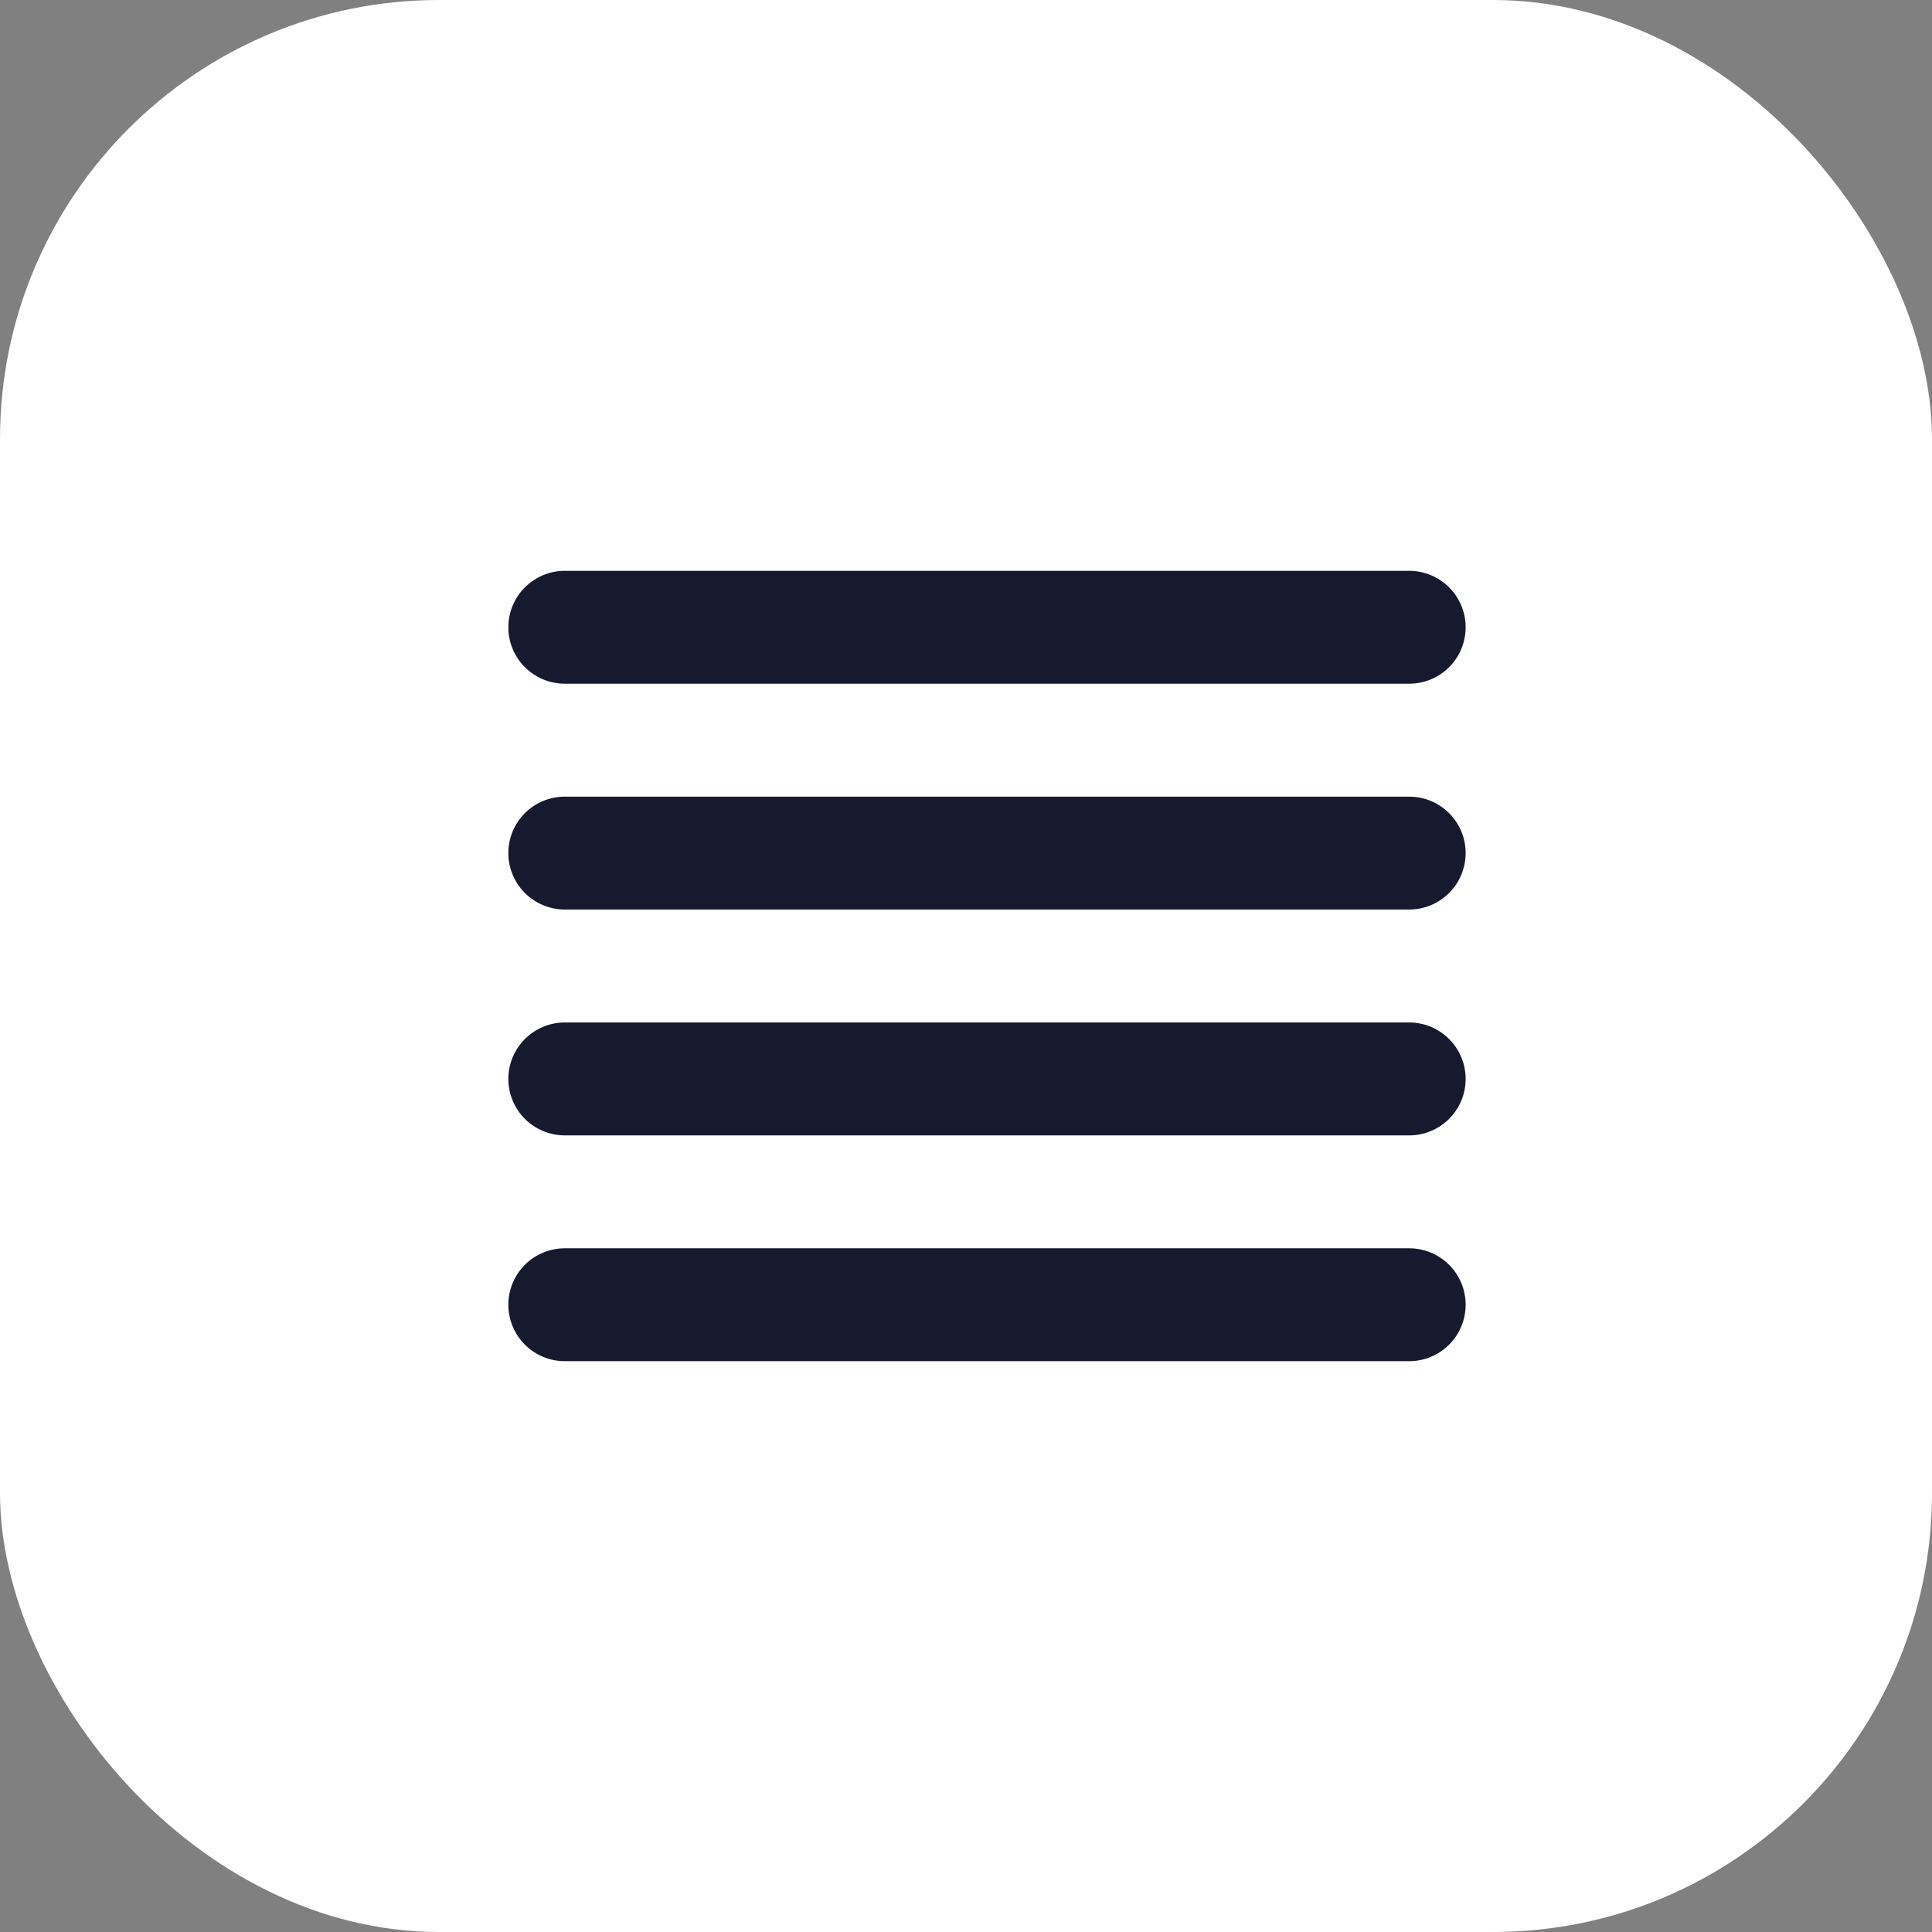
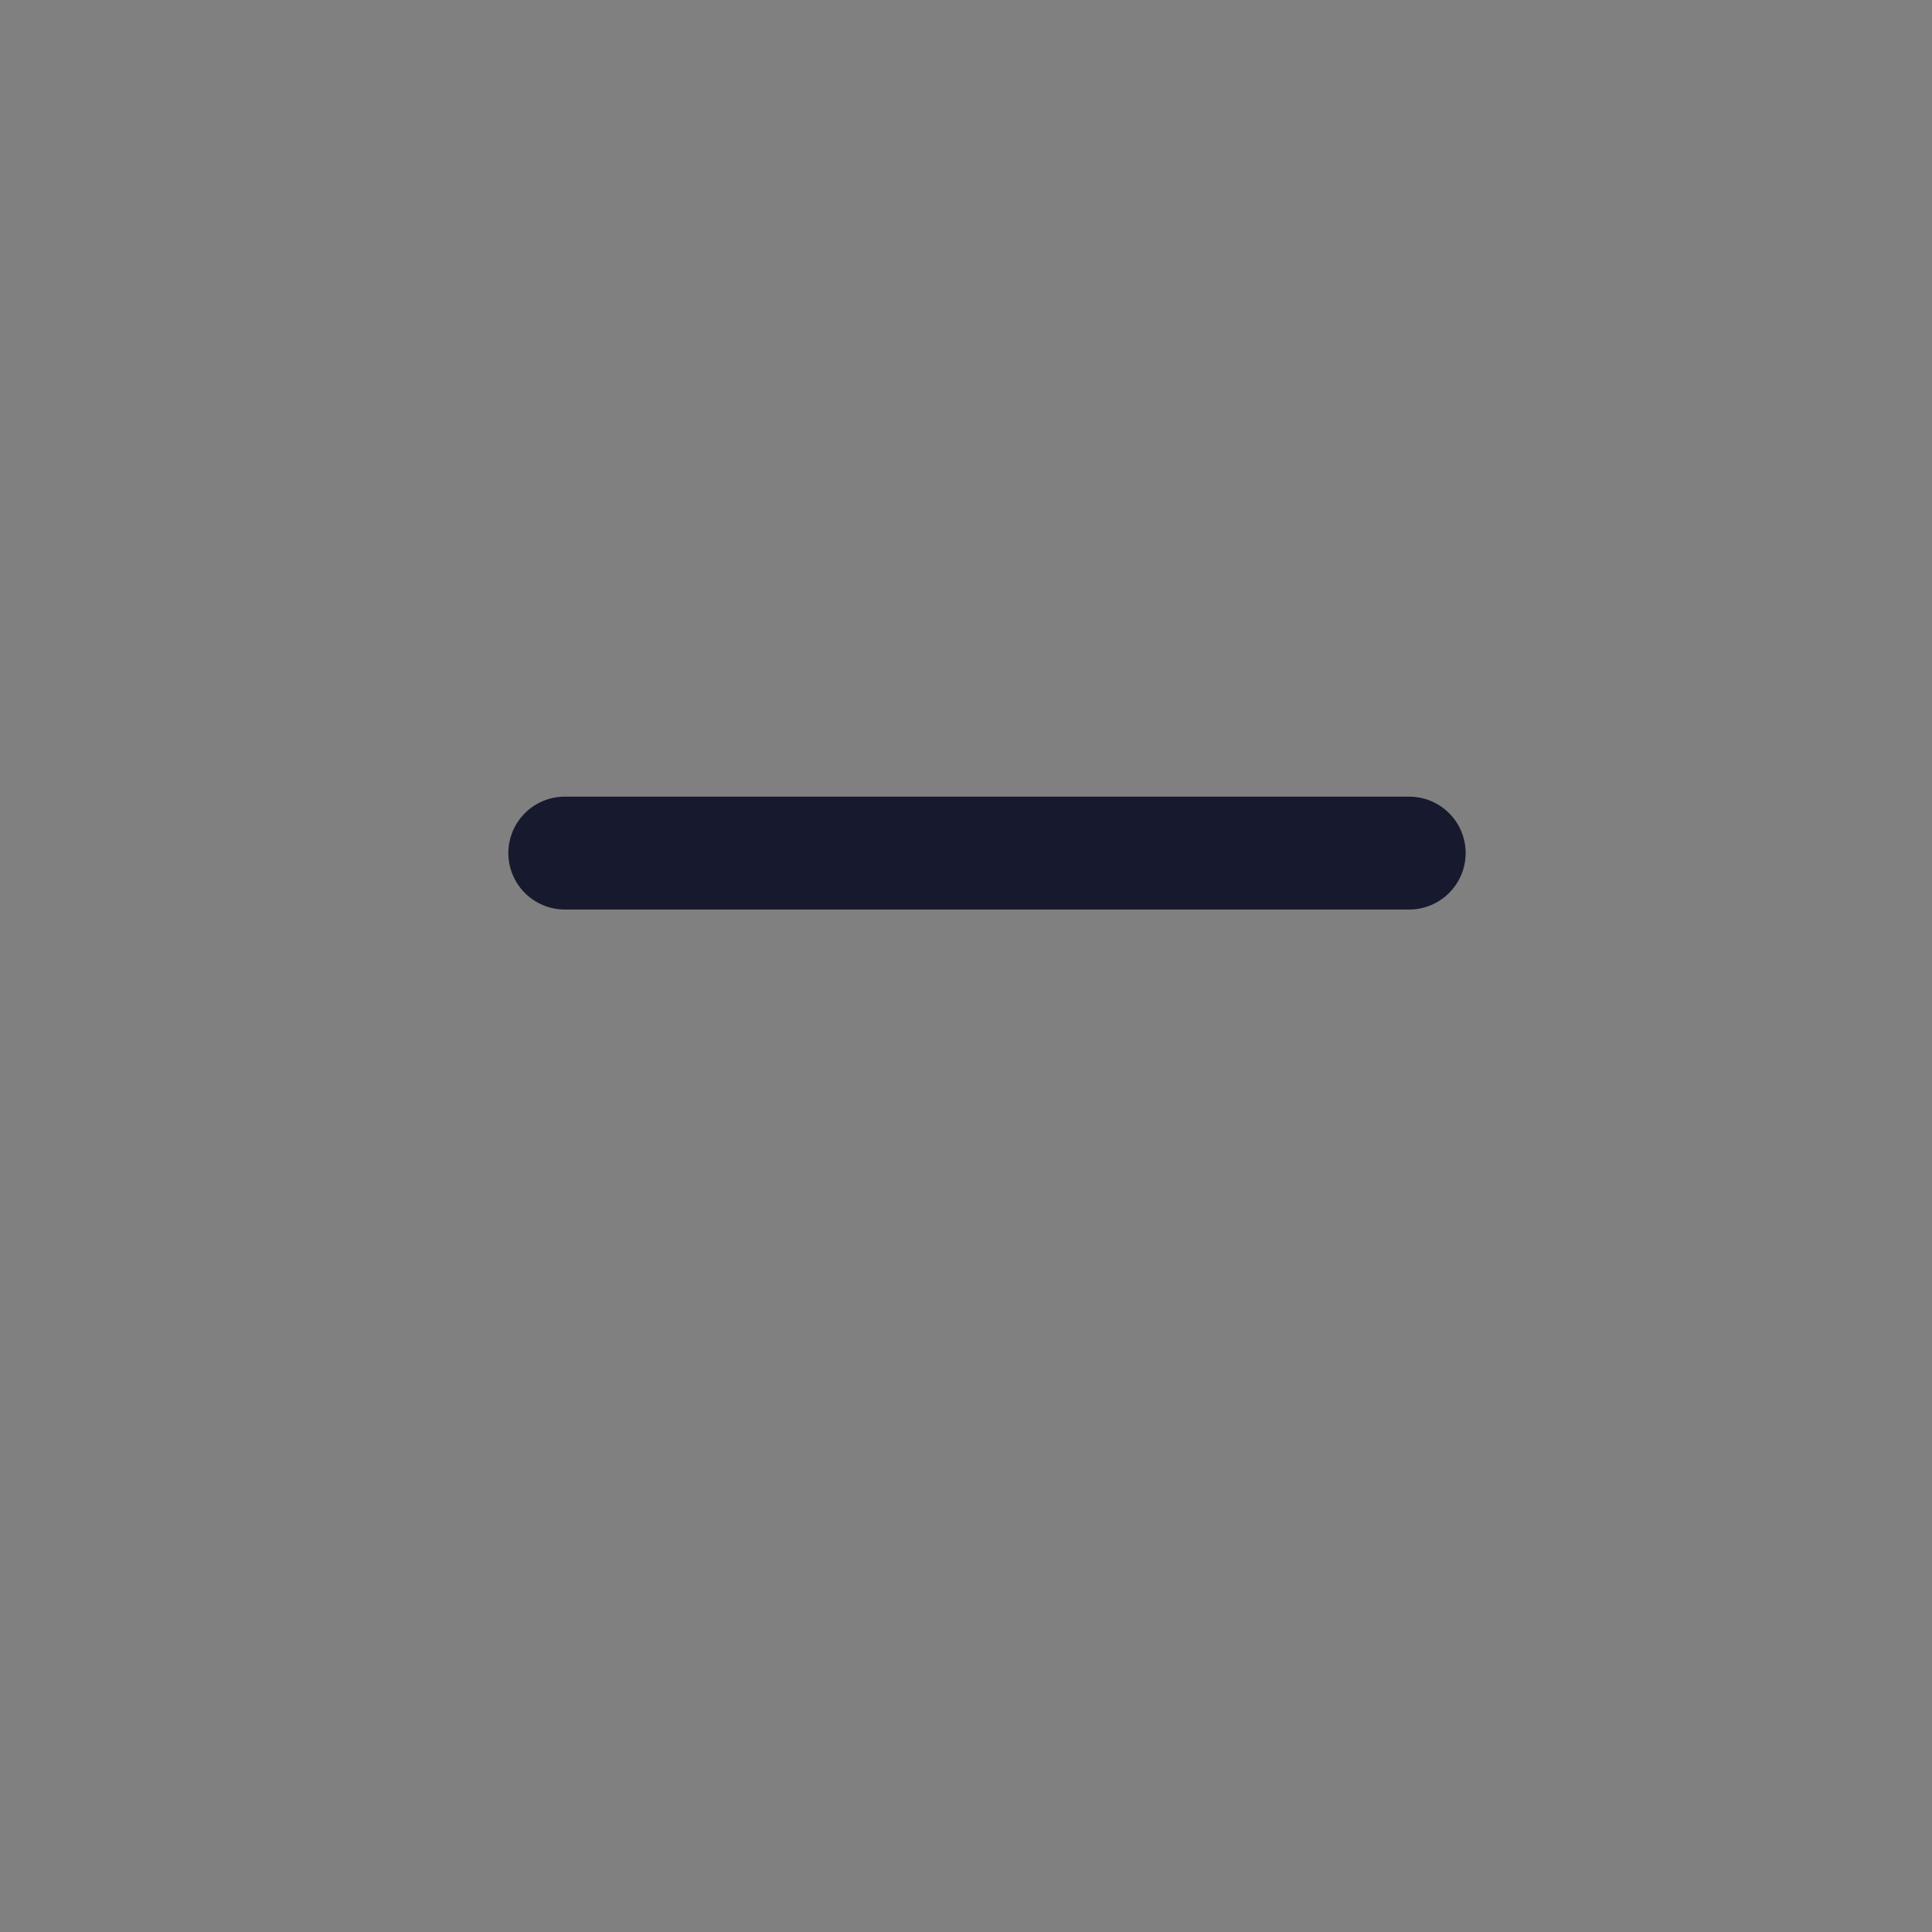
<svg xmlns="http://www.w3.org/2000/svg" width="44" height="44" viewBox="0 0 44 44" fill="none">
  <rect x="0" y="0" width="44" height="44" fill="#808080" stroke="none" />
-   <rect width="44" height="44" rx="10" fill="white" />
-   <path d="M12.863 15.571H32.093C32.434 15.571 32.761 15.436 33.002 15.195C33.244 14.954 33.379 14.627 33.379 14.286C33.379 13.945 33.244 13.618 33.002 13.377C32.761 13.136 32.434 13 32.093 13H12.863C12.522 13 12.195 13.136 11.954 13.377C11.713 13.618 11.577 13.945 11.577 14.286C11.577 14.627 11.713 14.954 11.954 15.195C12.195 15.436 12.522 15.571 12.863 15.571Z" fill="#171A2E" />
  <path d="M32.093 18.143H12.863C12.522 18.143 12.195 18.278 11.954 18.519C11.713 18.76 11.577 19.087 11.577 19.428C11.577 19.769 11.713 20.096 11.954 20.337C12.195 20.578 12.522 20.714 12.863 20.714H32.093C32.434 20.714 32.761 20.578 33.002 20.337C33.244 20.096 33.379 19.769 33.379 19.428C33.379 19.087 33.244 18.76 33.002 18.519C32.761 18.278 32.434 18.143 32.093 18.143Z" fill="#171A2E" />
-   <path d="M32.093 23.286H12.863C12.522 23.286 12.195 23.422 11.954 23.663C11.713 23.904 11.577 24.231 11.577 24.572C11.577 24.913 11.713 25.24 11.954 25.481C12.195 25.722 12.522 25.858 12.863 25.858H32.093C32.434 25.858 32.761 25.722 33.002 25.481C33.244 25.24 33.379 24.913 33.379 24.572C33.379 24.231 33.244 23.904 33.002 23.663C32.761 23.422 32.434 23.286 32.093 23.286Z" fill="#171A2E" />
-   <path d="M32.093 28.429H12.863C12.522 28.429 12.195 28.564 11.954 28.805C11.713 29.046 11.577 29.373 11.577 29.714C11.577 30.055 11.713 30.382 11.954 30.624C12.195 30.865 12.522 31 12.863 31H32.093C32.434 31 32.761 30.865 33.002 30.624C33.244 30.382 33.379 30.055 33.379 29.714C33.379 29.373 33.244 29.046 33.002 28.805C32.761 28.564 32.434 28.429 32.093 28.429Z" fill="#171A2E" />
</svg>